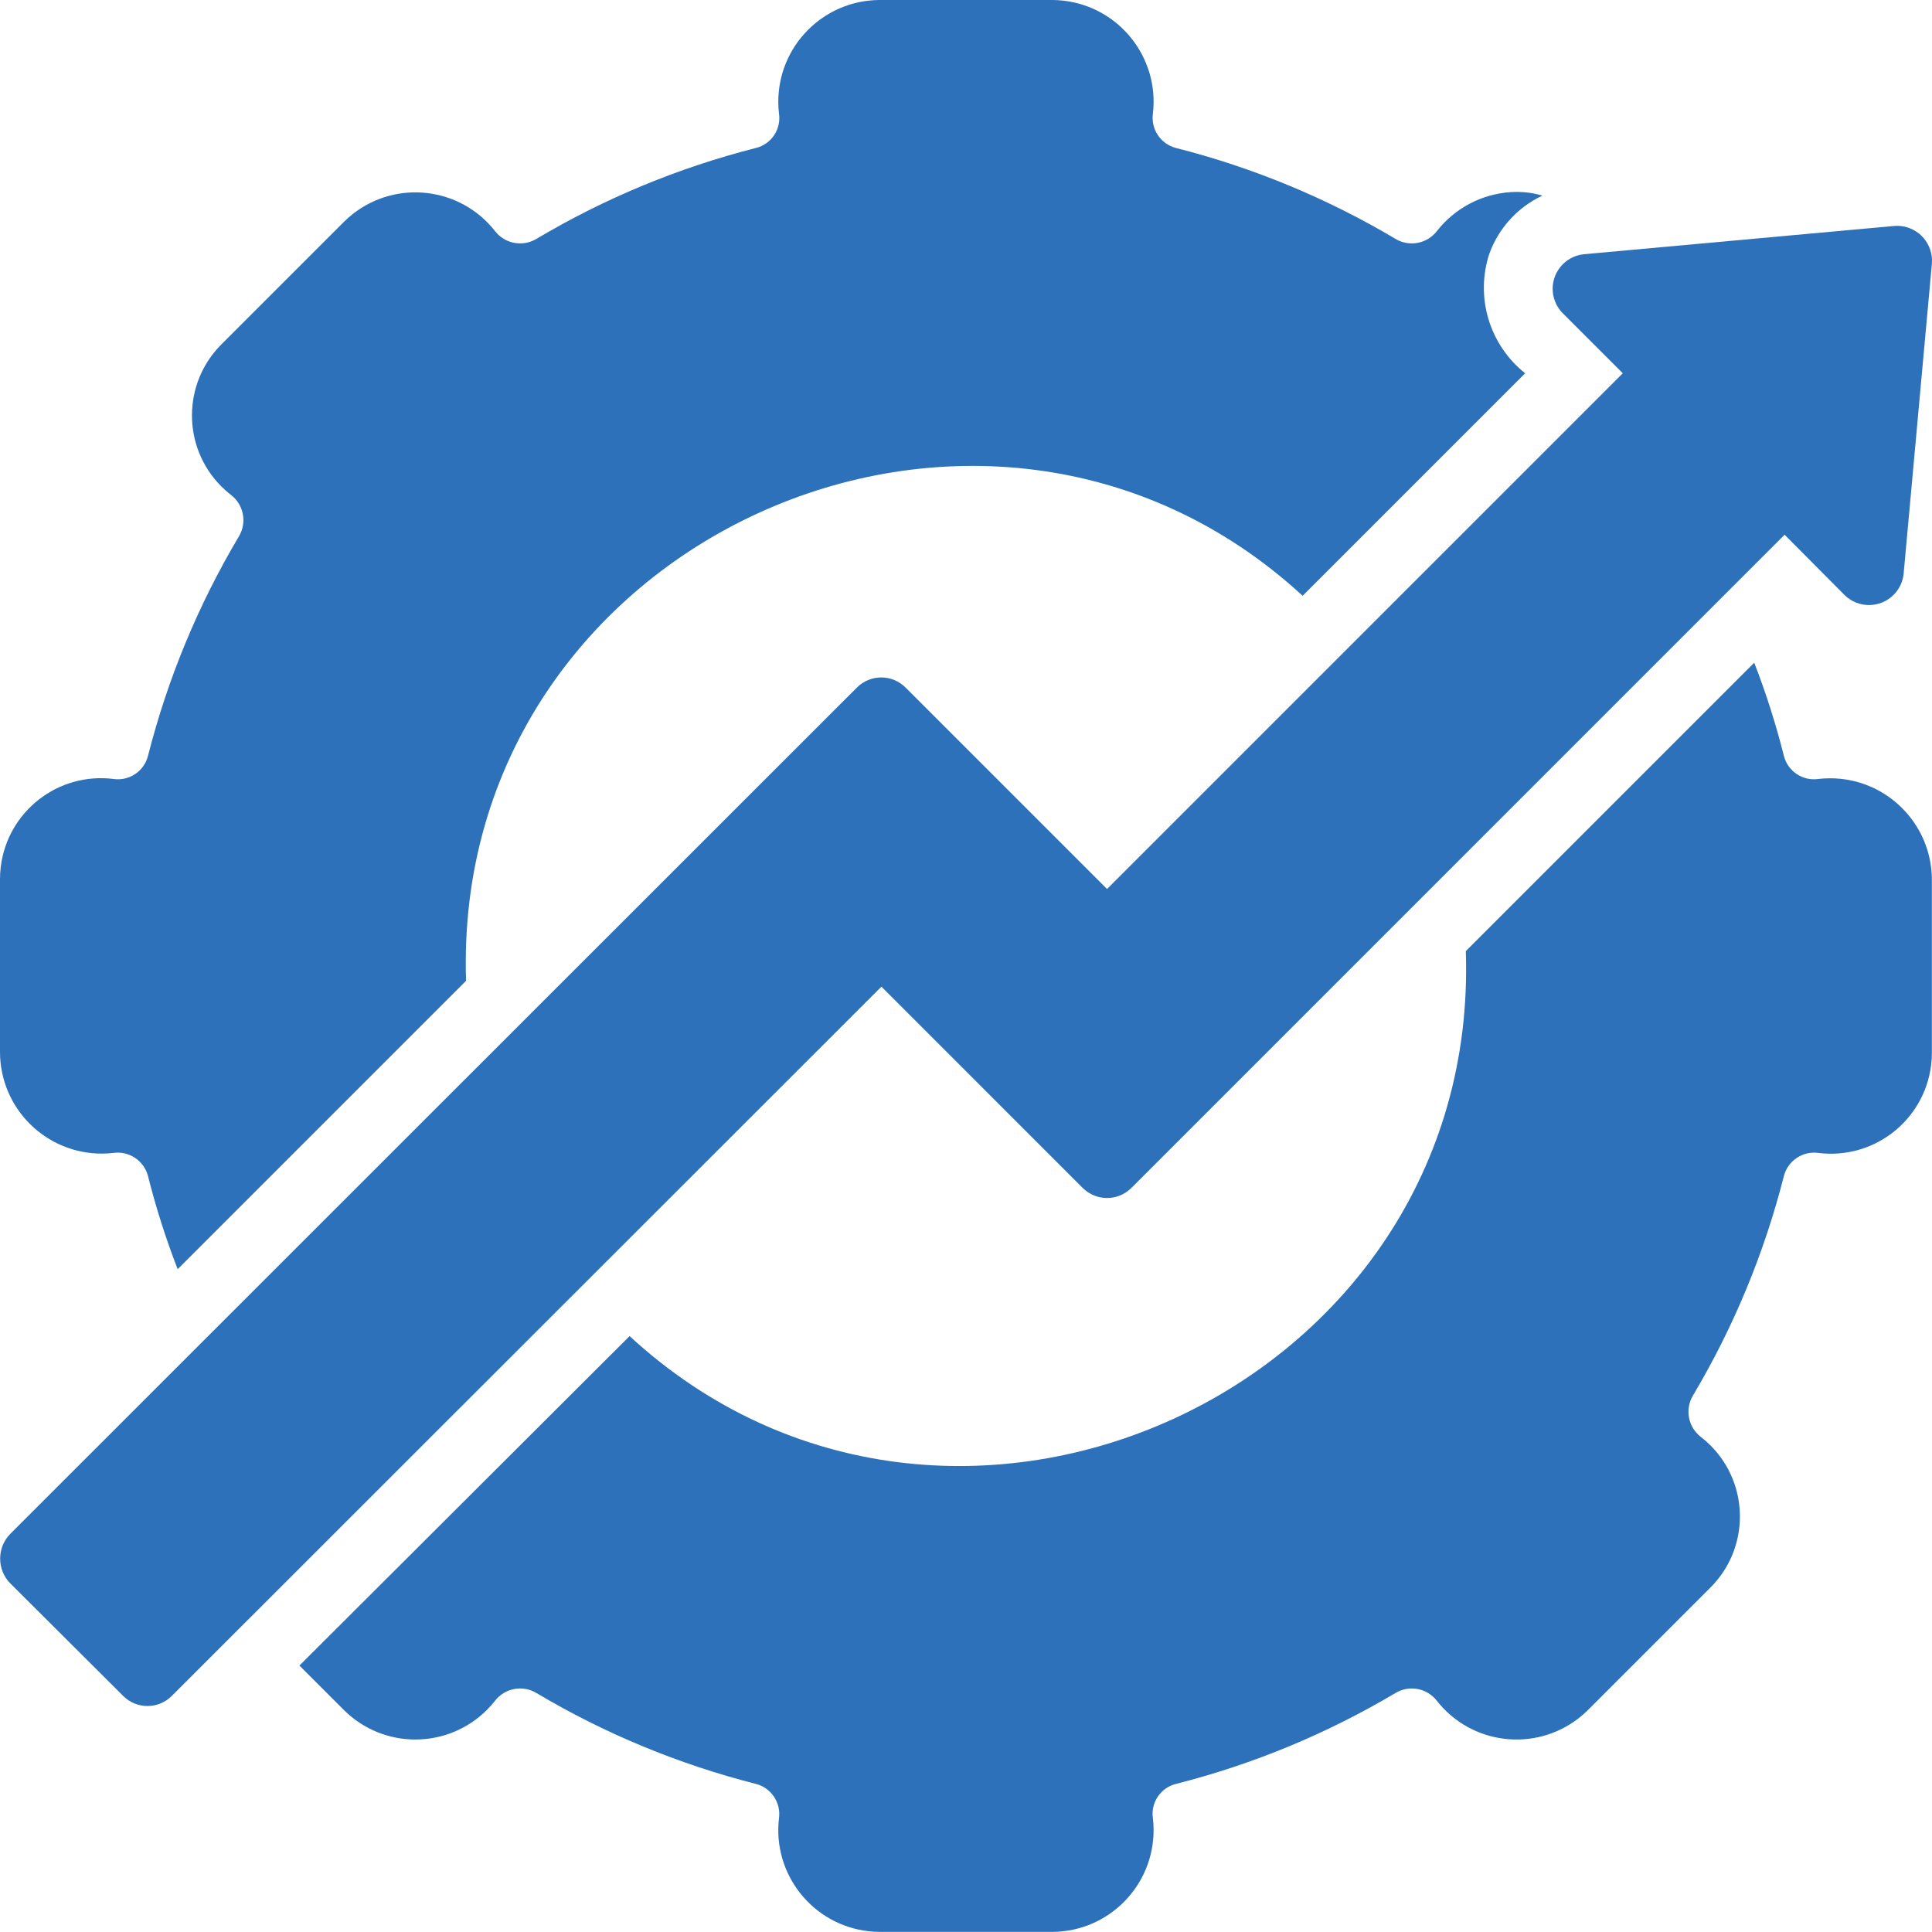
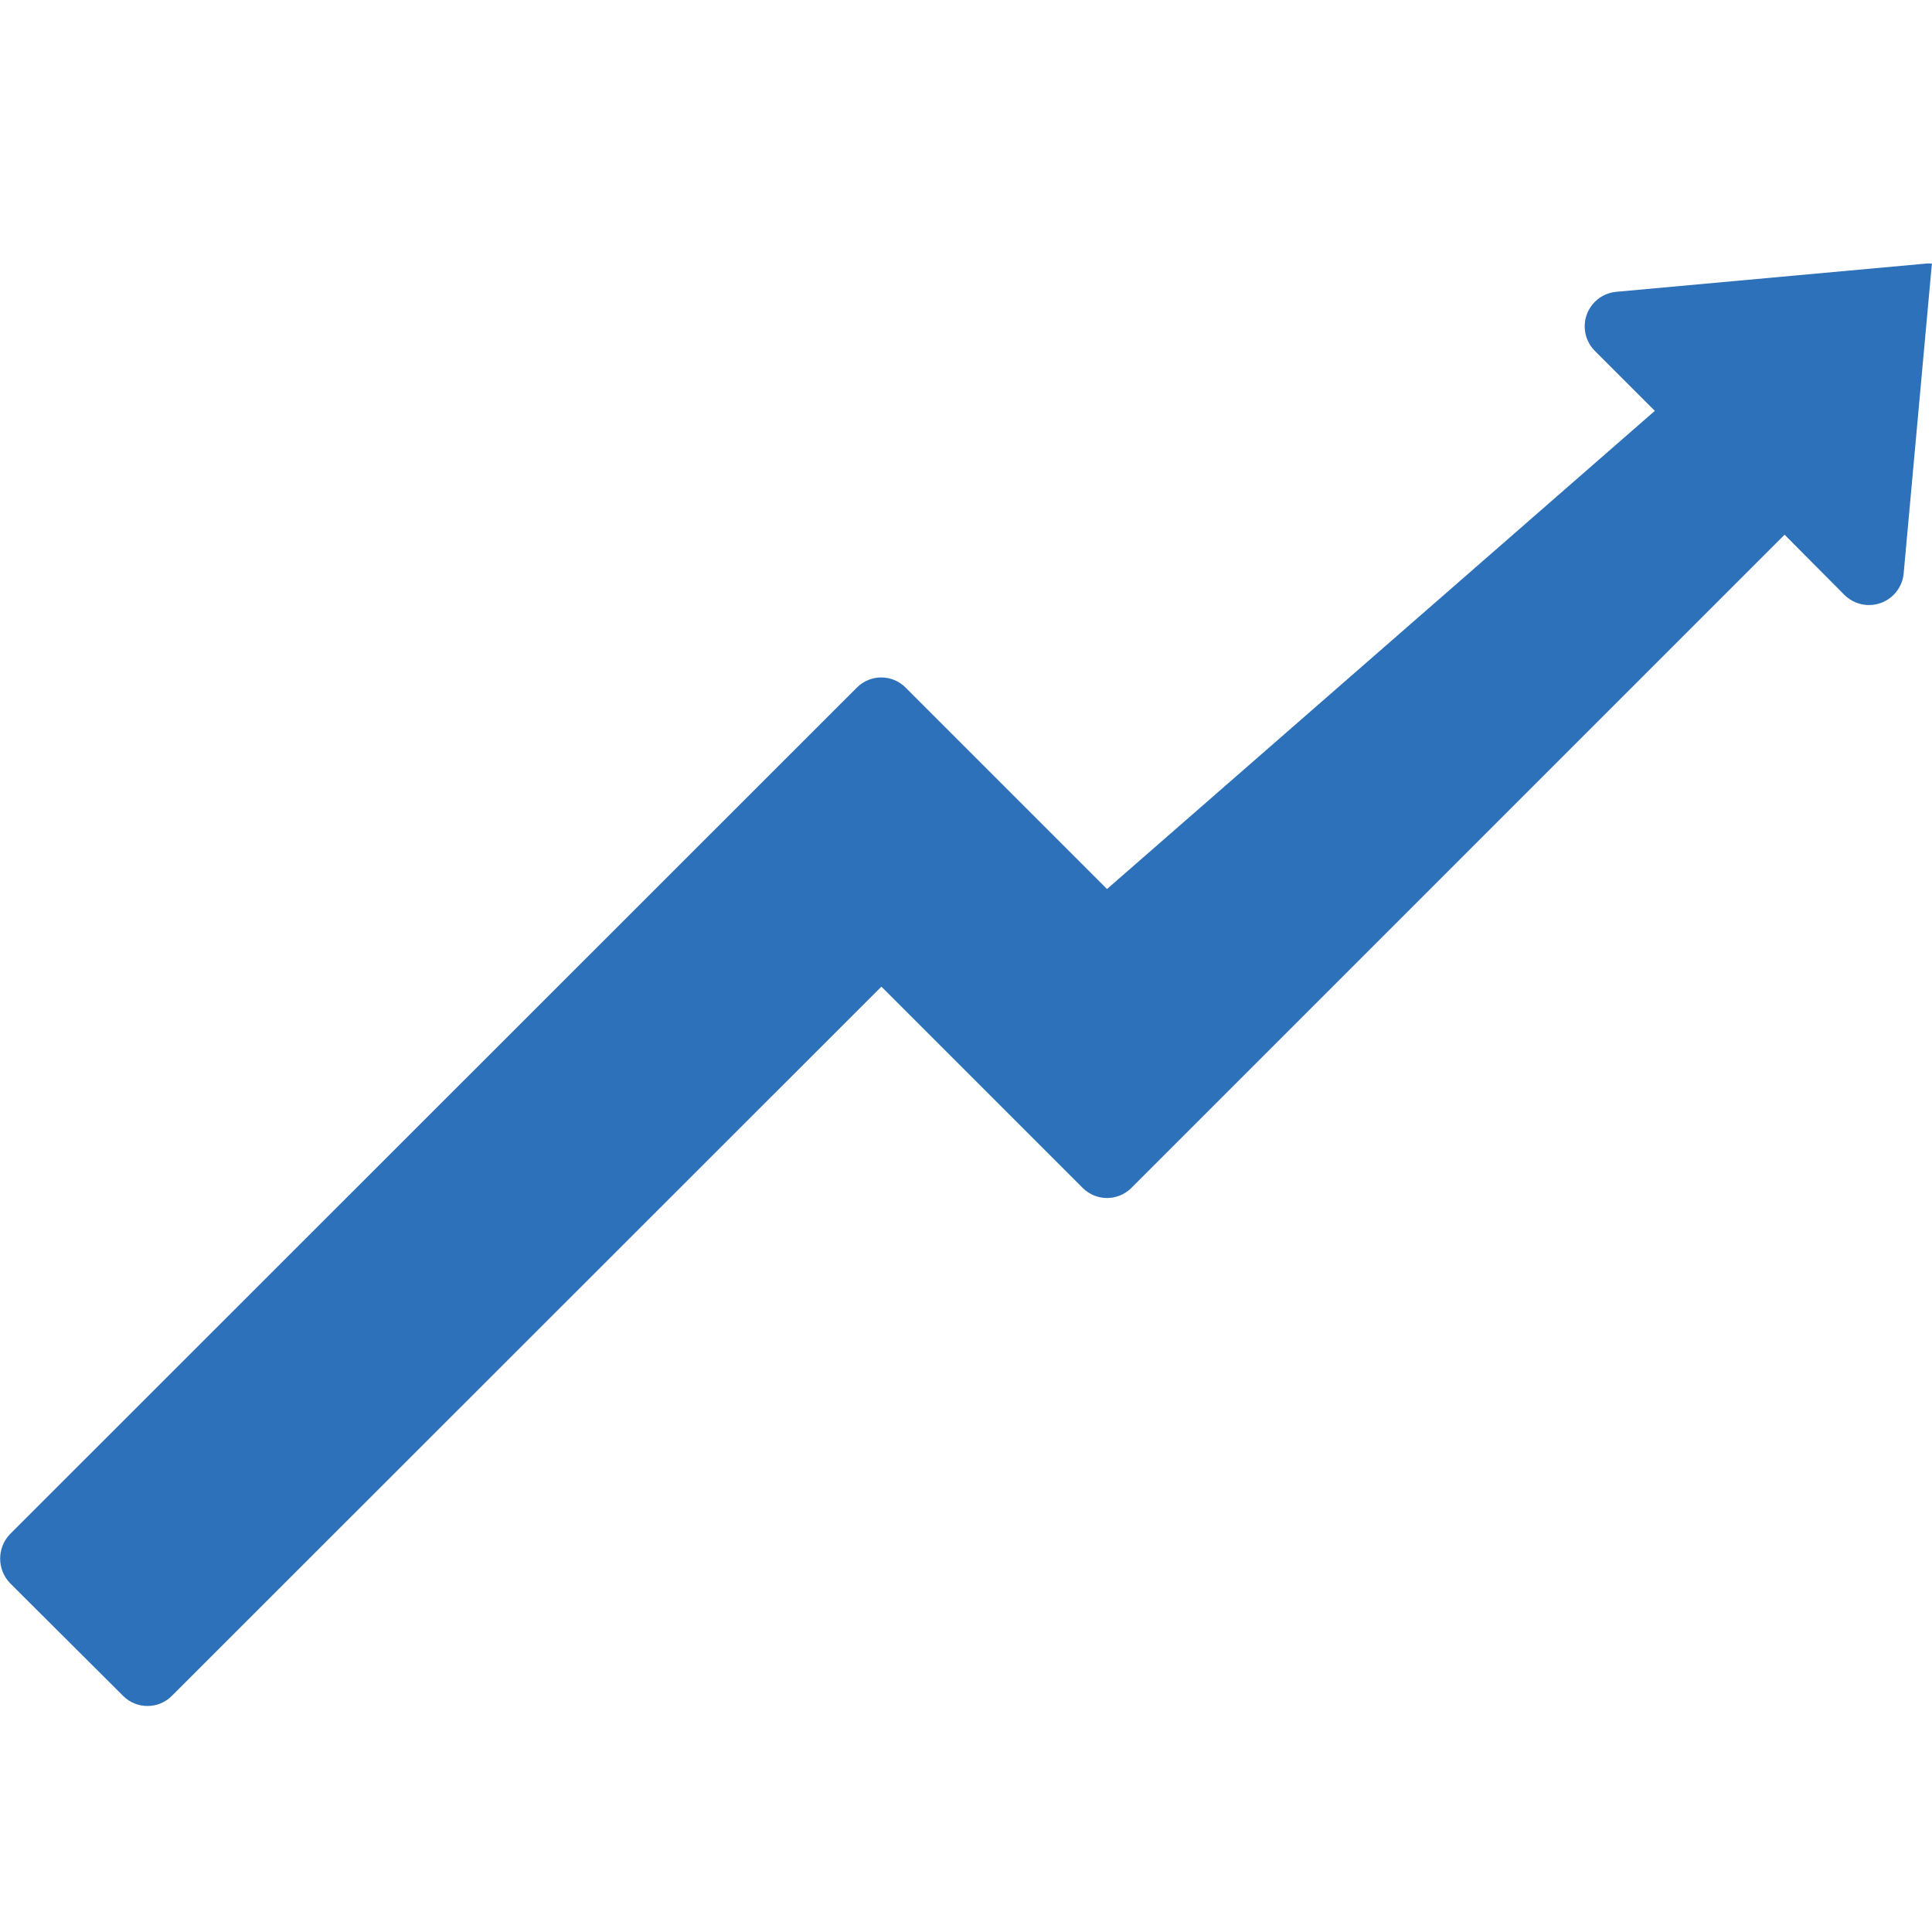
<svg xmlns="http://www.w3.org/2000/svg" version="1.1" id="glipy" x="0px" y="0px" width="520.844px" height="520.814px" viewBox="37.212 160.538 520.844 520.814" xml:space="preserve">
  <g>
-     <path fill="#2C71B9" d="M67.809,471.353c4.231-0.578,8.226,2.099,9.301,6.23c2.146,8.527,4.817,16.914,7.999,25.111l77.75-77.75   c-3.979-118.625,139.266-183.17,225.531-103.789l59.986-59.988c-9.636-7.649-13.494-20.486-9.673-32.18   c2.499-6.932,7.651-12.586,14.322-15.717c-2.804-0.823-5.733-1.138-8.648-0.93c-7.796,0.531-14.998,4.353-19.81,10.51   c-2.631,3.388-7.364,4.303-11.067,2.139c-18.465-10.99-38.418-19.259-59.243-24.553c-4.146-1.056-6.831-5.064-6.231-9.3   c1.743-15.055-9.048-28.673-24.103-30.417c-0.983-0.114-1.972-0.174-2.961-0.181h-46.687   c-15.154,0.107-27.353,12.479-27.245,27.632c0.007,0.991,0.067,1.981,0.182,2.965c0.642,4.246-2.062,8.279-6.232,9.3   c-20.825,5.293-40.778,13.563-59.242,24.553c-3.704,2.165-8.438,1.25-11.067-2.139c-9.311-11.865-26.477-13.936-38.342-4.626   c-0.839,0.658-1.638,1.364-2.394,2.115l-32.923,32.923c-10.643,10.519-10.743,27.674-0.225,38.317   c0.856,0.867,1.771,1.675,2.736,2.418c3.389,2.63,4.304,7.364,2.139,11.067c-10.989,18.464-19.259,38.417-24.553,59.243   c-1.043,4.155-5.061,6.847-9.3,6.231c-14.918-1.865-28.523,8.717-30.388,23.636c-0.143,1.137-0.212,2.282-0.21,3.428v46.688   c0.097,15.145,12.452,27.344,27.597,27.247C65.812,471.529,66.813,471.469,67.809,471.353L67.809,471.353z" />
-     <path fill="#2C71B9" d="M527.428,370.537c-4.239,0.618-8.259-2.075-9.3-6.231c-2.146-8.527-4.817-16.914-7.999-25.111   l-77.75,77.751c4.021,118.496-139.24,183.259-225.438,103.788l-89.003,88.819l11.997,11.998   c10.697,10.632,27.988,10.579,38.62-0.118c0.751-0.756,1.457-1.555,2.115-2.394c2.63-3.388,7.364-4.303,11.067-2.139   c18.464,10.99,38.417,19.26,59.242,24.553c4.146,1.057,6.831,5.064,6.232,9.3c-1.743,15.056,9.048,28.674,24.104,30.417   c0.982,0.113,1.971,0.174,2.96,0.182h46.687c15.154-0.107,27.353-12.479,27.245-27.634c-0.007-0.99-0.067-1.98-0.182-2.965   c-0.642-4.245,2.062-8.279,6.231-9.3c20.825-5.293,40.778-13.563,59.243-24.553c3.703-2.164,8.438-1.249,11.067,2.14   c9.311,11.865,26.478,13.936,38.343,4.625c0.838-0.658,1.637-1.363,2.392-2.114l32.923-32.924   c10.644-10.519,10.744-27.674,0.225-38.316c-0.856-0.867-1.771-1.675-2.735-2.419c-3.389-2.63-4.304-7.363-2.14-11.067   c10.99-18.464,19.26-38.417,24.553-59.242c1.076-4.132,5.07-6.808,9.301-6.231c14.918,1.864,28.522-8.718,30.387-23.636   c0.143-1.137,0.213-2.281,0.211-3.428v-46.687c-0.098-15.146-12.456-27.346-27.602-27.248   C529.423,370.36,528.422,370.421,527.428,370.537L527.428,370.537z" />
-     <path fill="#2C71B9" d="M329.054,480.745c3.599,3.646,9.473,3.686,13.12,0.087c0.028-0.029,0.058-0.058,0.086-0.086   l176.054-176.055l16.183,16.275c3.7,3.63,9.644,3.573,13.273-0.128c1.474-1.501,2.399-3.454,2.63-5.545l7.626-83.702   c0.415-5.185-3.451-9.723-8.636-10.138c-0.5-0.04-1.002-0.04-1.501,0l-83.702,7.626c-5.14,0.529-8.877,5.125-8.348,10.265   c0.215,2.085,1.124,4.039,2.582,5.545l16.274,16.275L335.656,400.205l-54.313-54.313c-3.612-3.621-9.476-3.628-13.097-0.016   c-0.006,0.005-0.011,0.01-0.017,0.016L39.908,574.12c-3.539,3.69-3.539,9.516,0,13.207l30.505,30.411   c3.616,3.621,9.482,3.626,13.104,0.01c0.003-0.003,0.007-0.007,0.01-0.01l191.307-191.213L329.054,480.745z" />
+     <path fill="#2C71B9" d="M329.054,480.745c3.599,3.646,9.473,3.686,13.12,0.087c0.028-0.029,0.058-0.058,0.086-0.086   l176.054-176.055l16.183,16.275c3.7,3.63,9.644,3.573,13.273-0.128c1.474-1.501,2.399-3.454,2.63-5.545l7.626-83.702   c-0.5-0.04-1.002-0.04-1.501,0l-83.702,7.626c-5.14,0.529-8.877,5.125-8.348,10.265   c0.215,2.085,1.124,4.039,2.582,5.545l16.274,16.275L335.656,400.205l-54.313-54.313c-3.612-3.621-9.476-3.628-13.097-0.016   c-0.006,0.005-0.011,0.01-0.017,0.016L39.908,574.12c-3.539,3.69-3.539,9.516,0,13.207l30.505,30.411   c3.616,3.621,9.482,3.626,13.104,0.01c0.003-0.003,0.007-0.007,0.01-0.01l191.307-191.213L329.054,480.745z" />
  </g>
</svg>